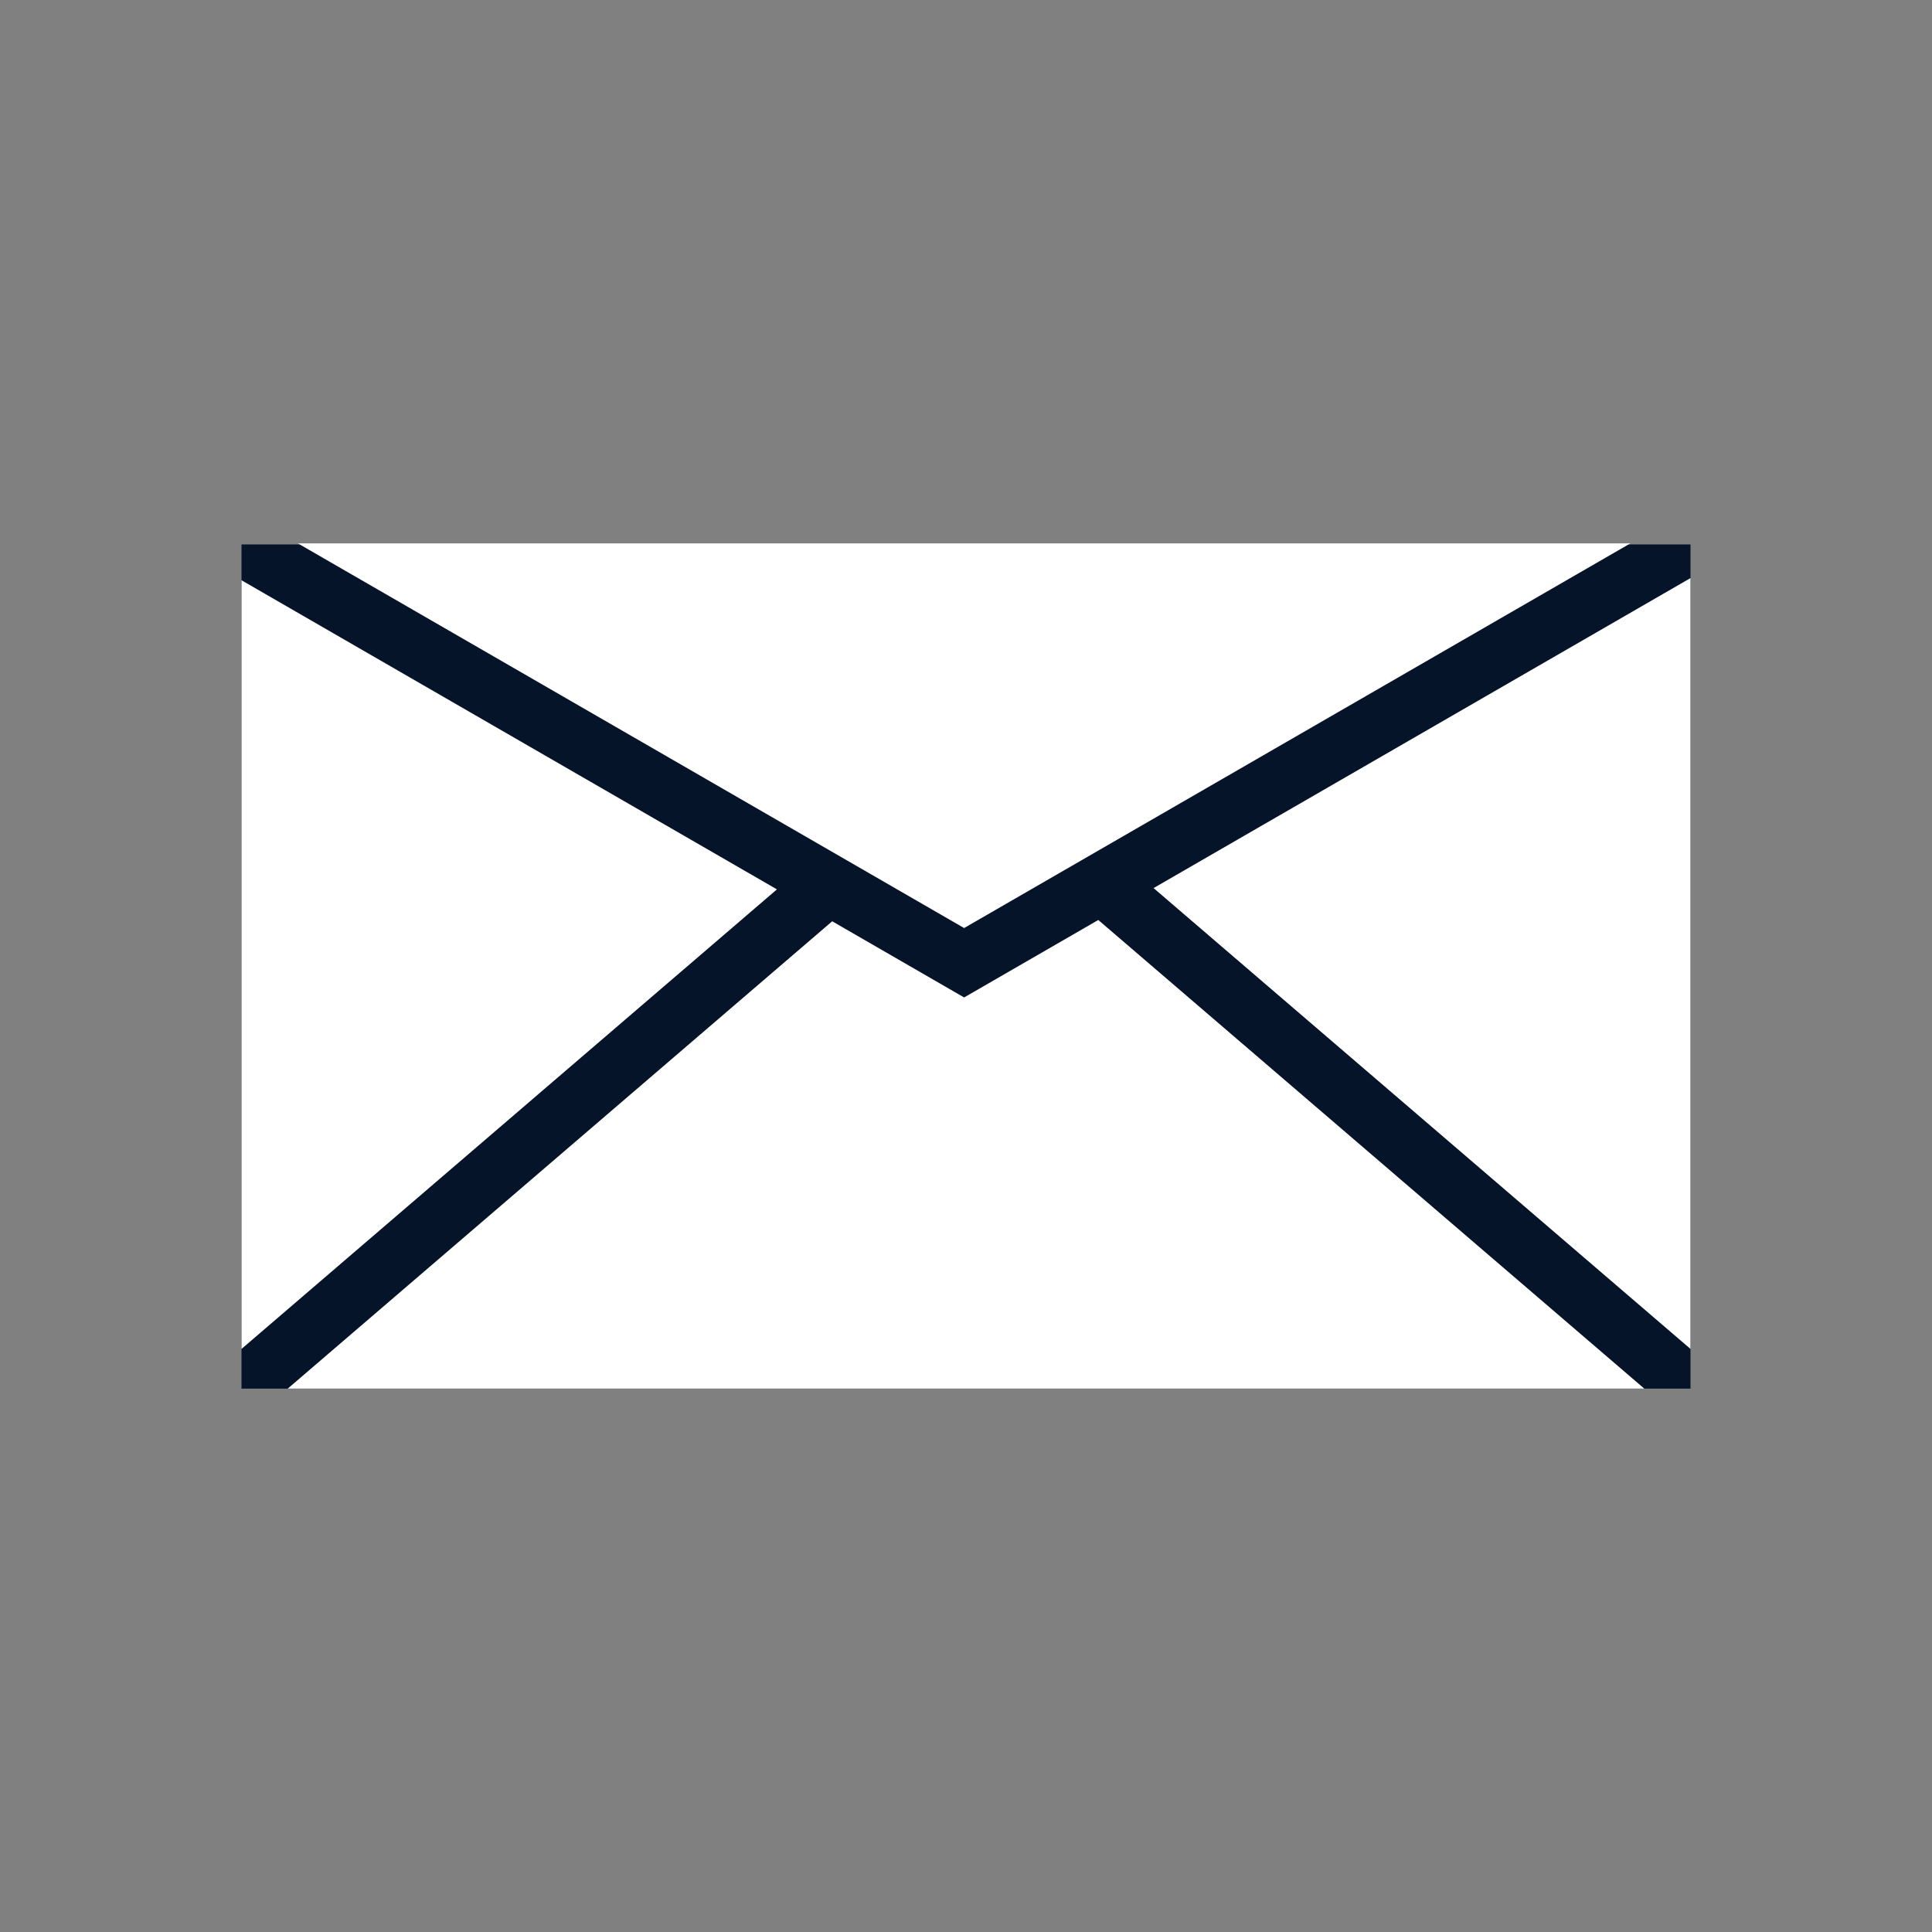
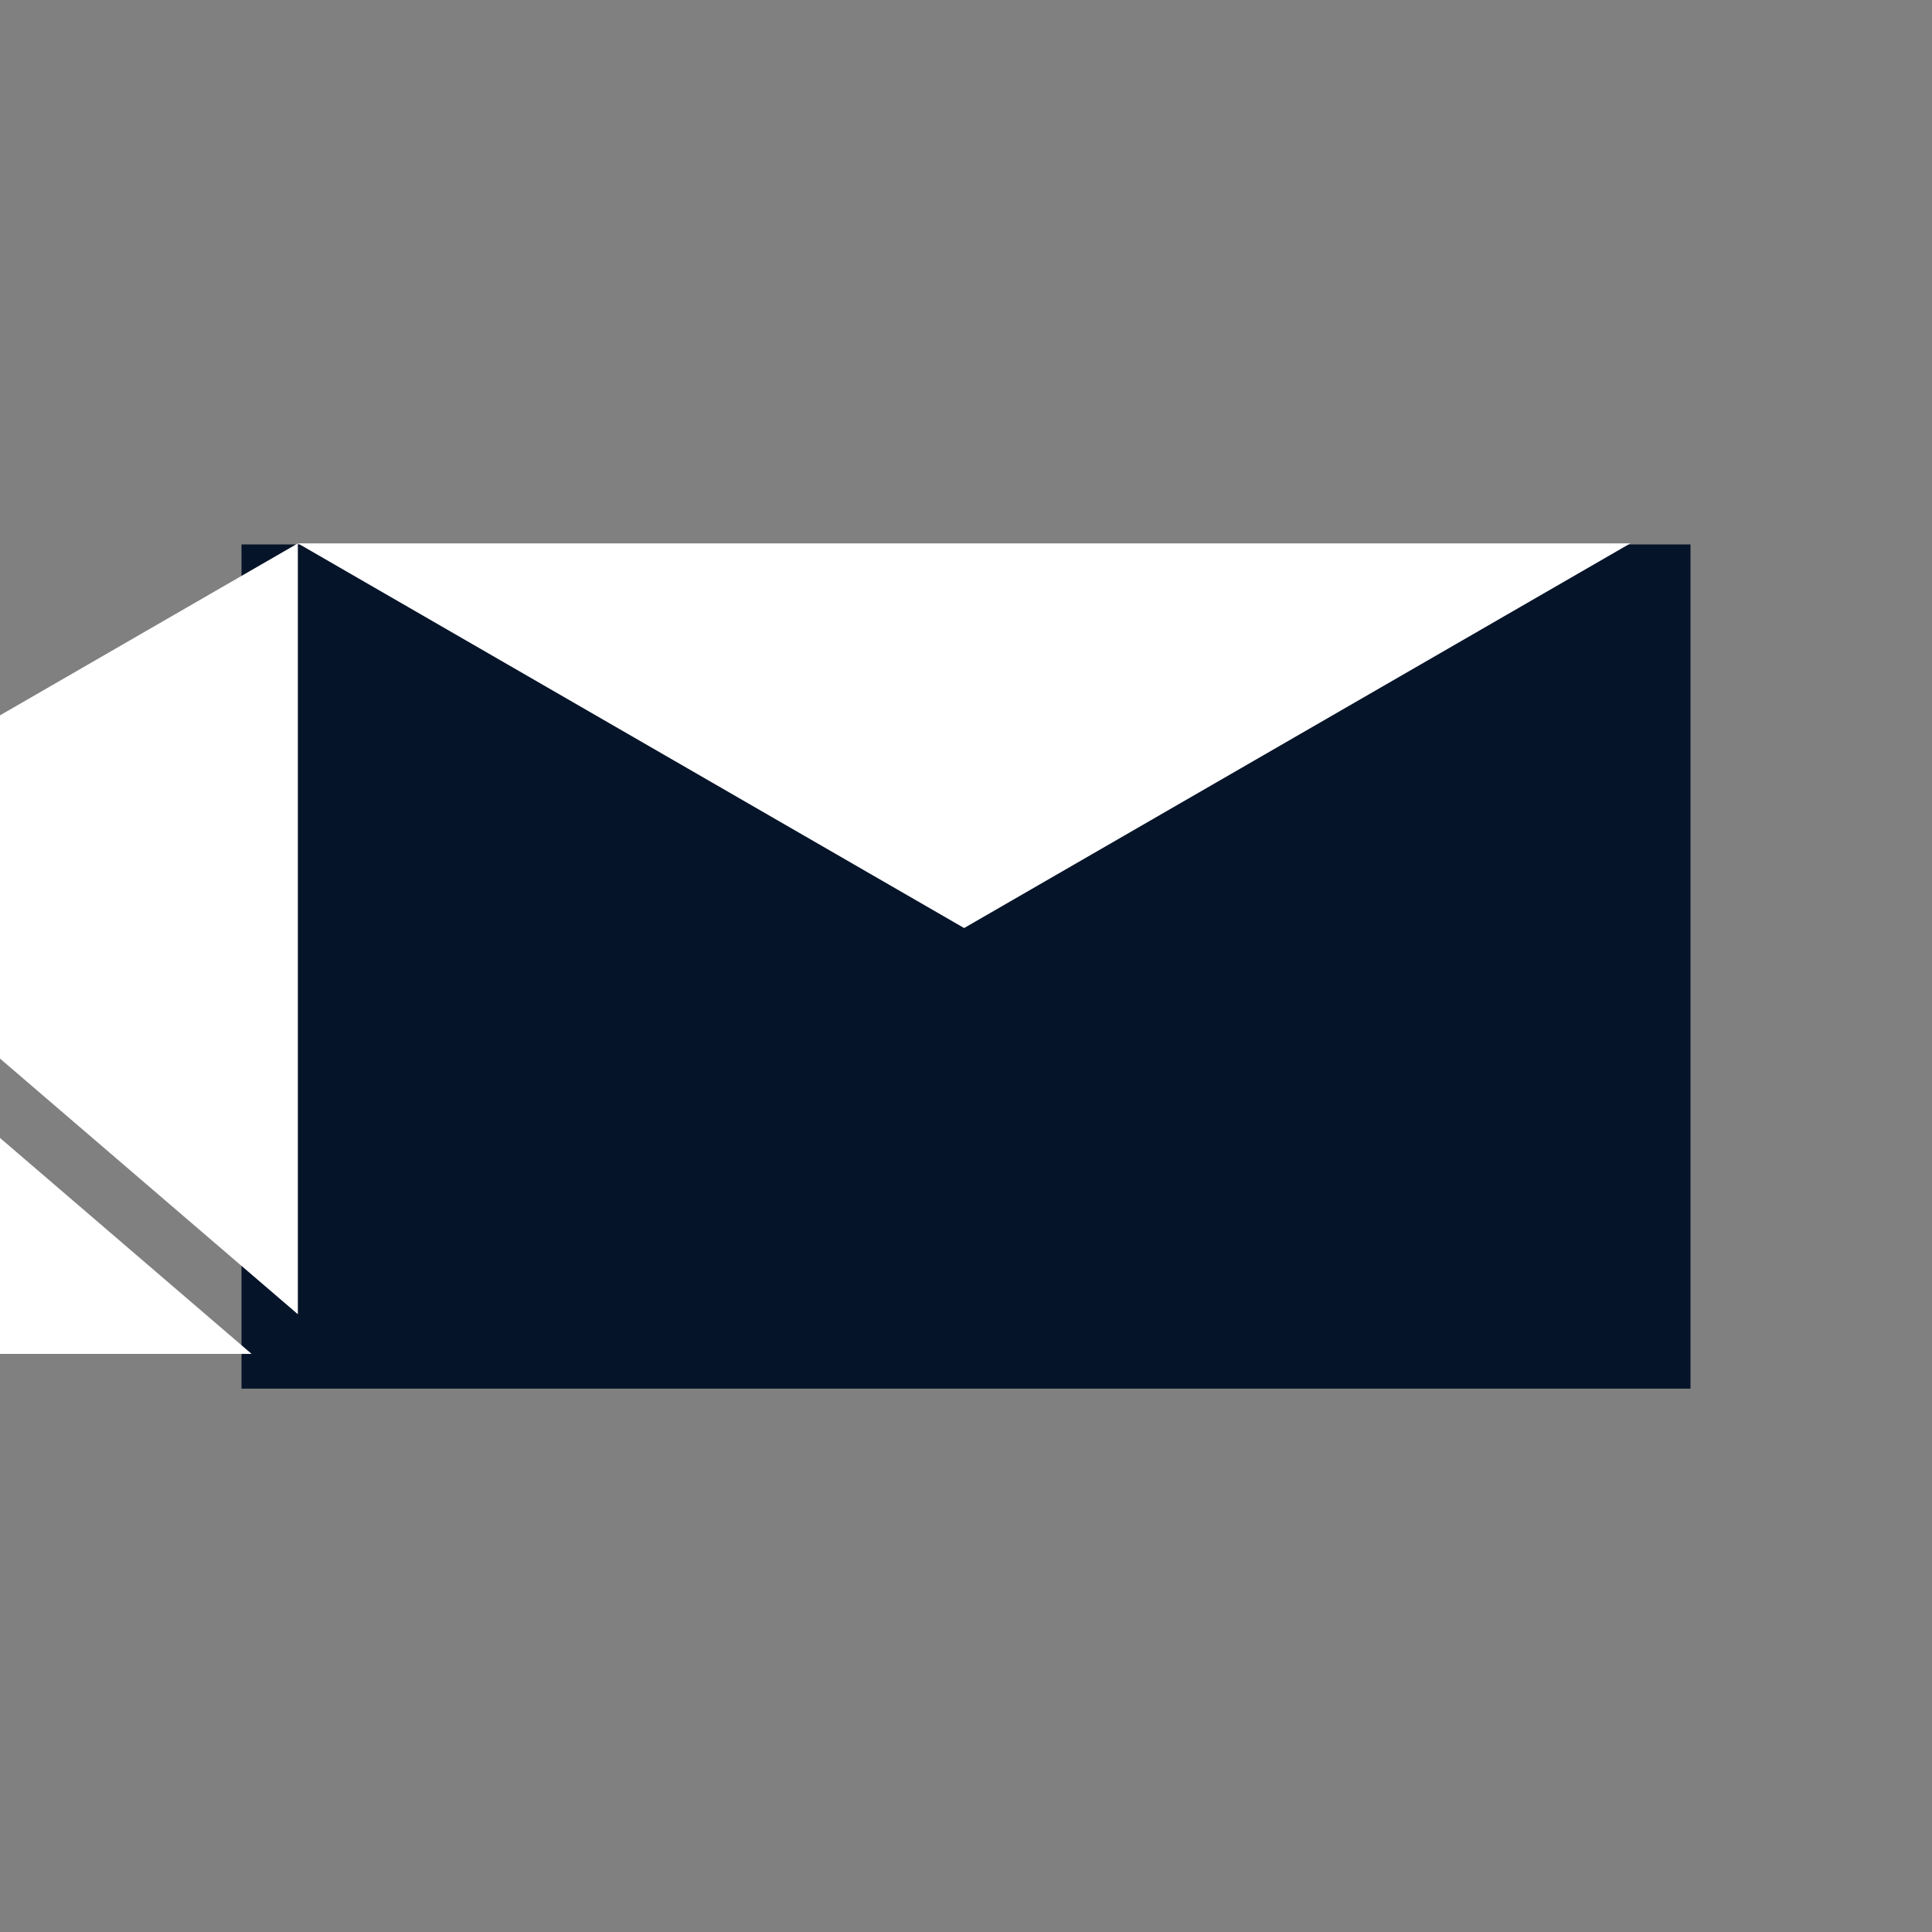
<svg xmlns="http://www.w3.org/2000/svg" xmlns:ns1="http://sodipodi.sourceforge.net/DTD/sodipodi-0.dtd" xmlns:ns2="http://www.inkscape.org/namespaces/inkscape" xml:space="preserve" width="2048px" height="2048px" style="shape-rendering:geometricPrecision; text-rendering:geometricPrecision; image-rendering:optimizeQuality; fill-rule:evenodd; clip-rule:evenodd" viewBox="0 0 2048 2048" version="1.1" id="svg1" ns1:docname="email-icon.svg" ns2:version="1.3.2 (091e20e, 2023-11-25, custom)">
  <rect x="0" y="0" width="2048" height="2048" fill="#808080" stroke="none" />
  <ns1:namedview id="namedview1" pagecolor="#505050" bordercolor="#eeeeee" borderopacity="1" ns2:showpageshadow="0" ns2:pageopacity="0" ns2:pagecheckerboard="0" ns2:deskcolor="#505050" ns2:zoom="0.57275391" ns2:cx="1023.127" ns2:cy="1025.7459" ns2:window-width="2560" ns2:window-height="1369" ns2:window-x="1912" ns2:window-y="-8" ns2:window-maximized="1" ns2:current-layer="Layer_x0020_1" />
  <defs id="defs1">
    <style type="text/css" id="style1">
   
    .fil1 {fill:none}
    .fil2 {fill:#558B2F}
    .fil0 {fill:#7CB342}
   
  </style>
  </defs>
  <g id="Layer_x0020_1" ns2:label="Layer 1">
    <rect class="fil0" x="255.999" y="577.13" width="1536" height="894.871" id="rect1" style="fill:#061429;fill-opacity:1" />
    <g id="_392035160">
-       <rect id="_392037680" class="fil1" width="2048" height="2048" />
      <rect id="_392033816" class="fil1" x="255.999" y="255.999" width="1536" height="1536" />
    </g>
-     <path class="fil2" d="M315.744 575.999l1412.53 0 -706.267 407.763 -706.267 -407.763zm1476.26 36.79l0 817.15 -569.172 -488.539 569.172 -328.611zm0 859.21l0 0.001 -0.001 0 0.001 -0.001zm-49.002 0.001l-1438 0 577.164 -495.398 123.971 71.575 15.876 9.165 15.874 -9.165 126.349 -72.947 578.764 496.771zm-1487 0l-0.001 0 0 -0.001 0.001 0.001zm-0.001 -42.061l0 -814.853 567.572 327.688 -567.572 487.165z" id="path1" style="fill:#ffffff;fill-opacity:1" />
+     <path class="fil2" d="M315.744 575.999l1412.53 0 -706.267 407.763 -706.267 -407.763zl0 817.15 -569.172 -488.539 569.172 -328.611zm0 859.21l0 0.001 -0.001 0 0.001 -0.001zm-49.002 0.001l-1438 0 577.164 -495.398 123.971 71.575 15.876 9.165 15.874 -9.165 126.349 -72.947 578.764 496.771zm-1487 0l-0.001 0 0 -0.001 0.001 0.001zm-0.001 -42.061l0 -814.853 567.572 327.688 -567.572 487.165z" id="path1" style="fill:#ffffff;fill-opacity:1" />
  </g>
</svg>